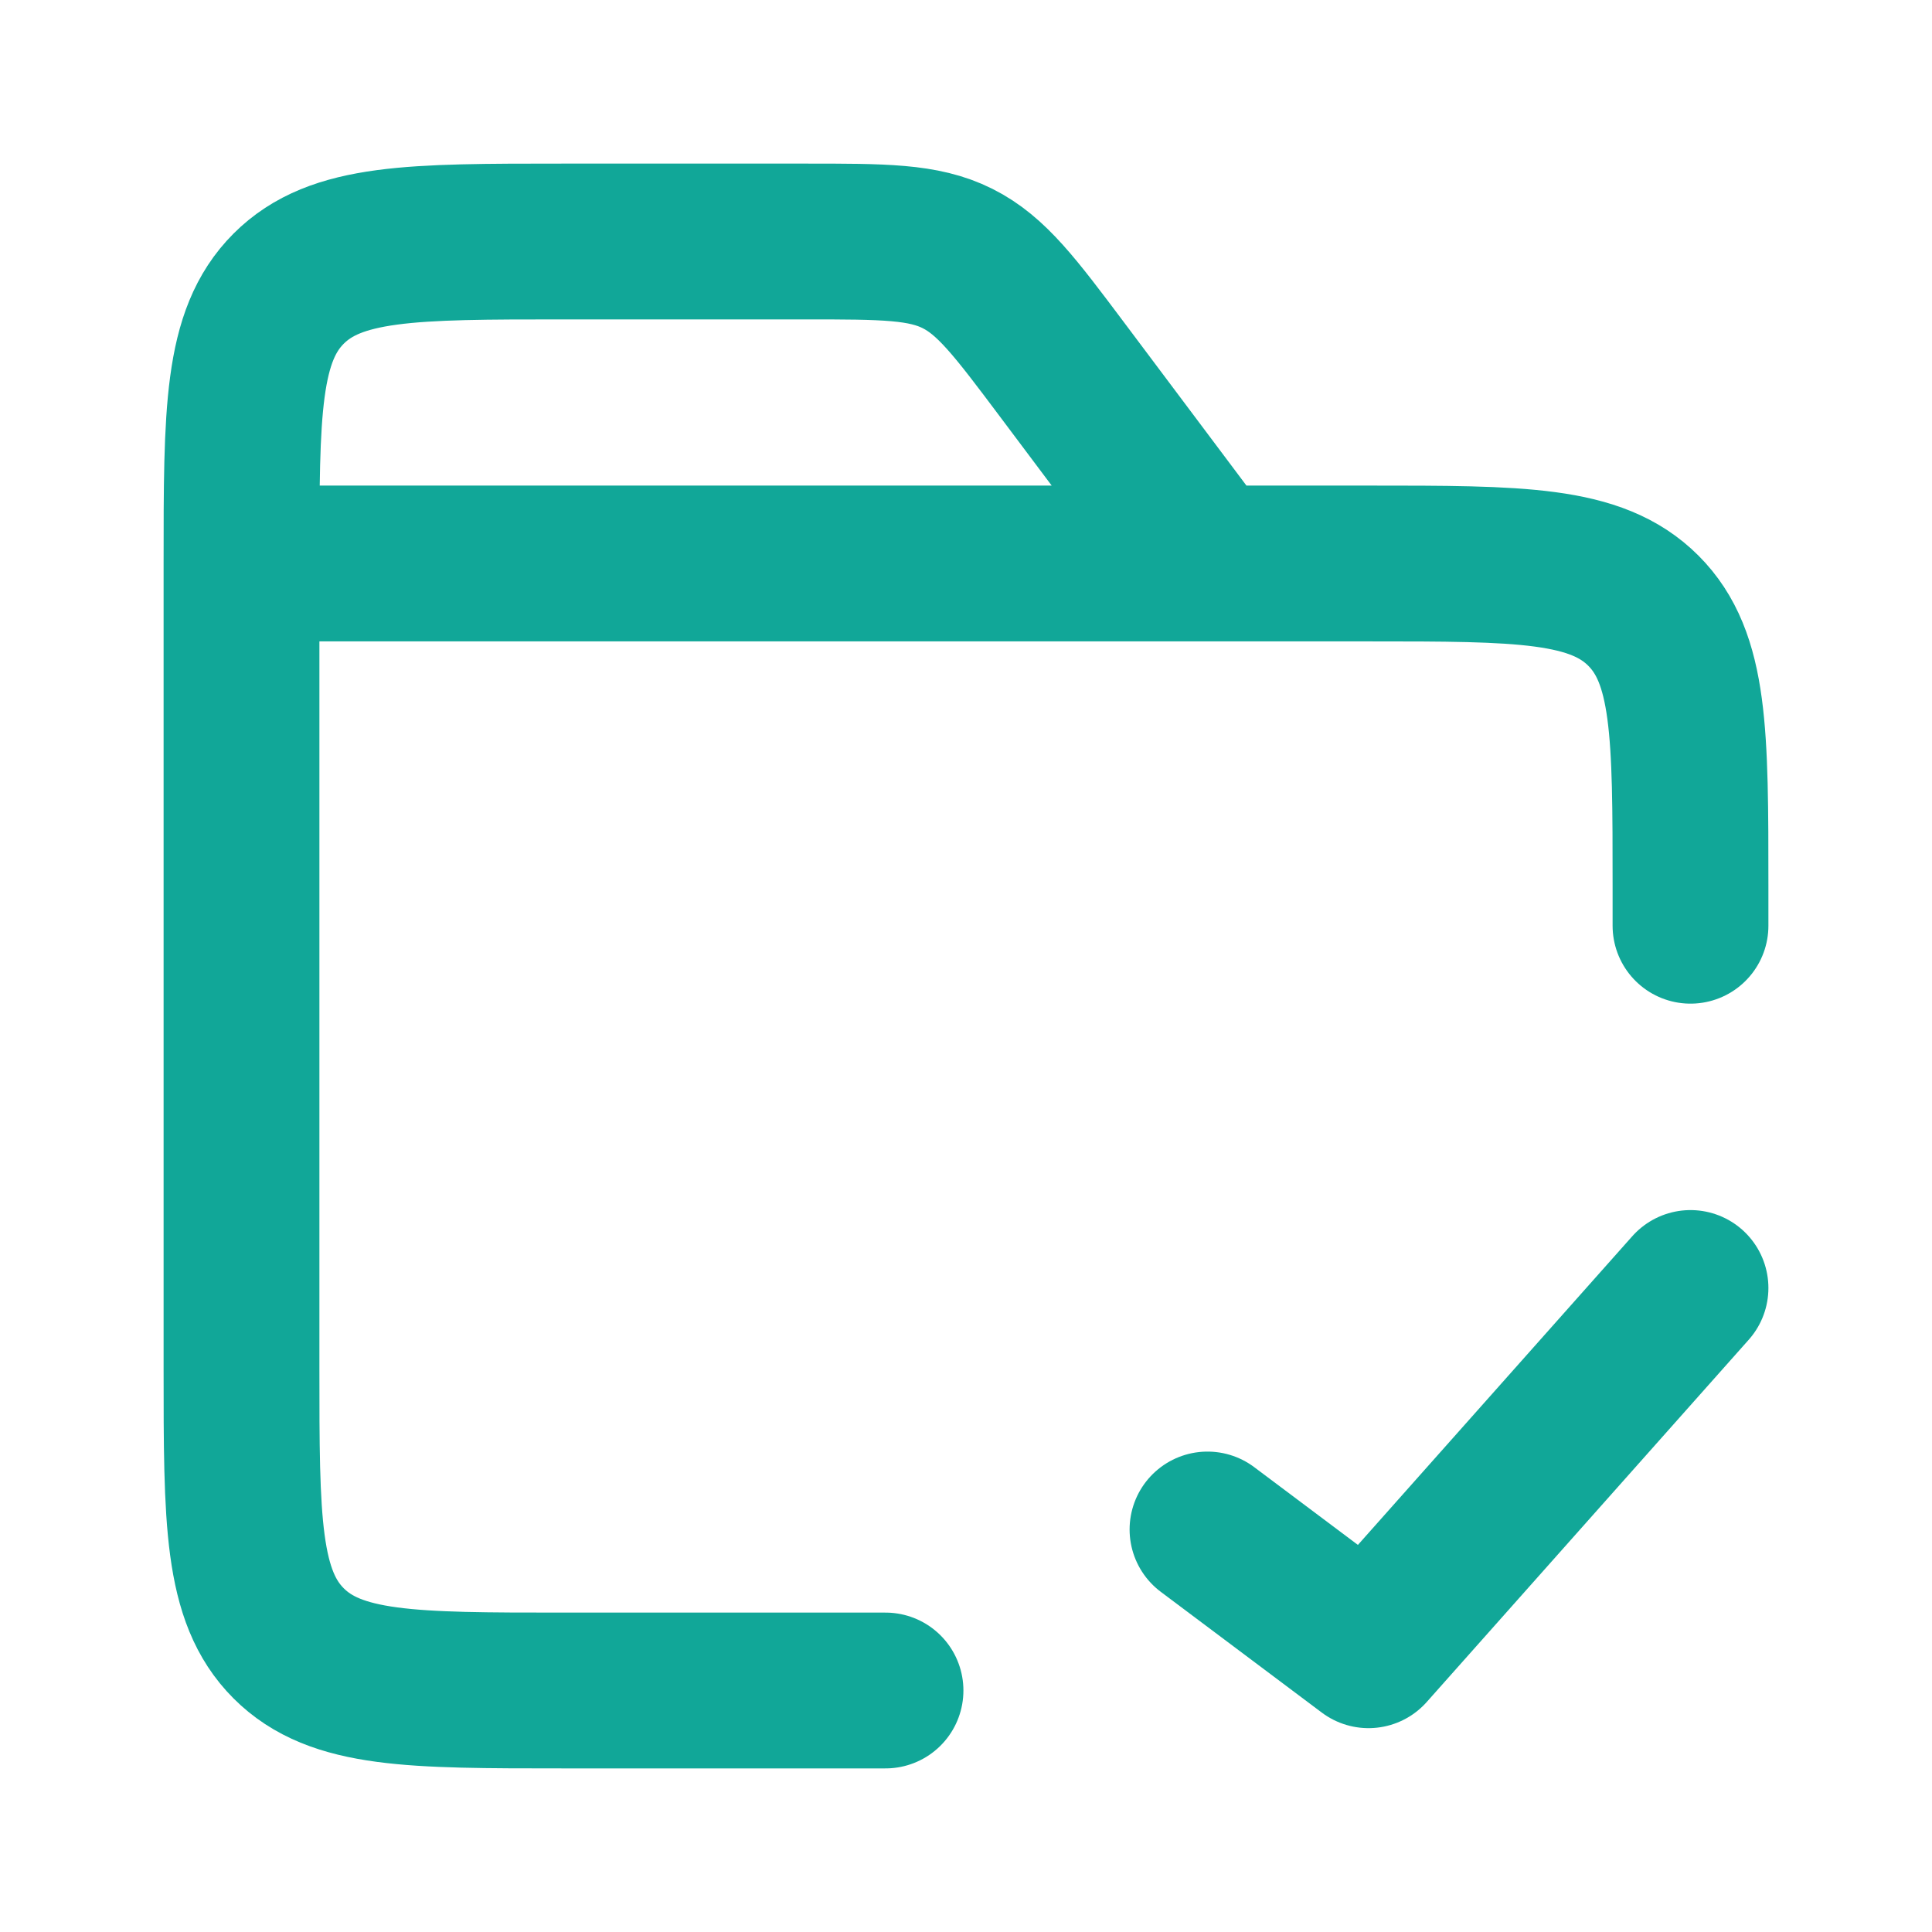
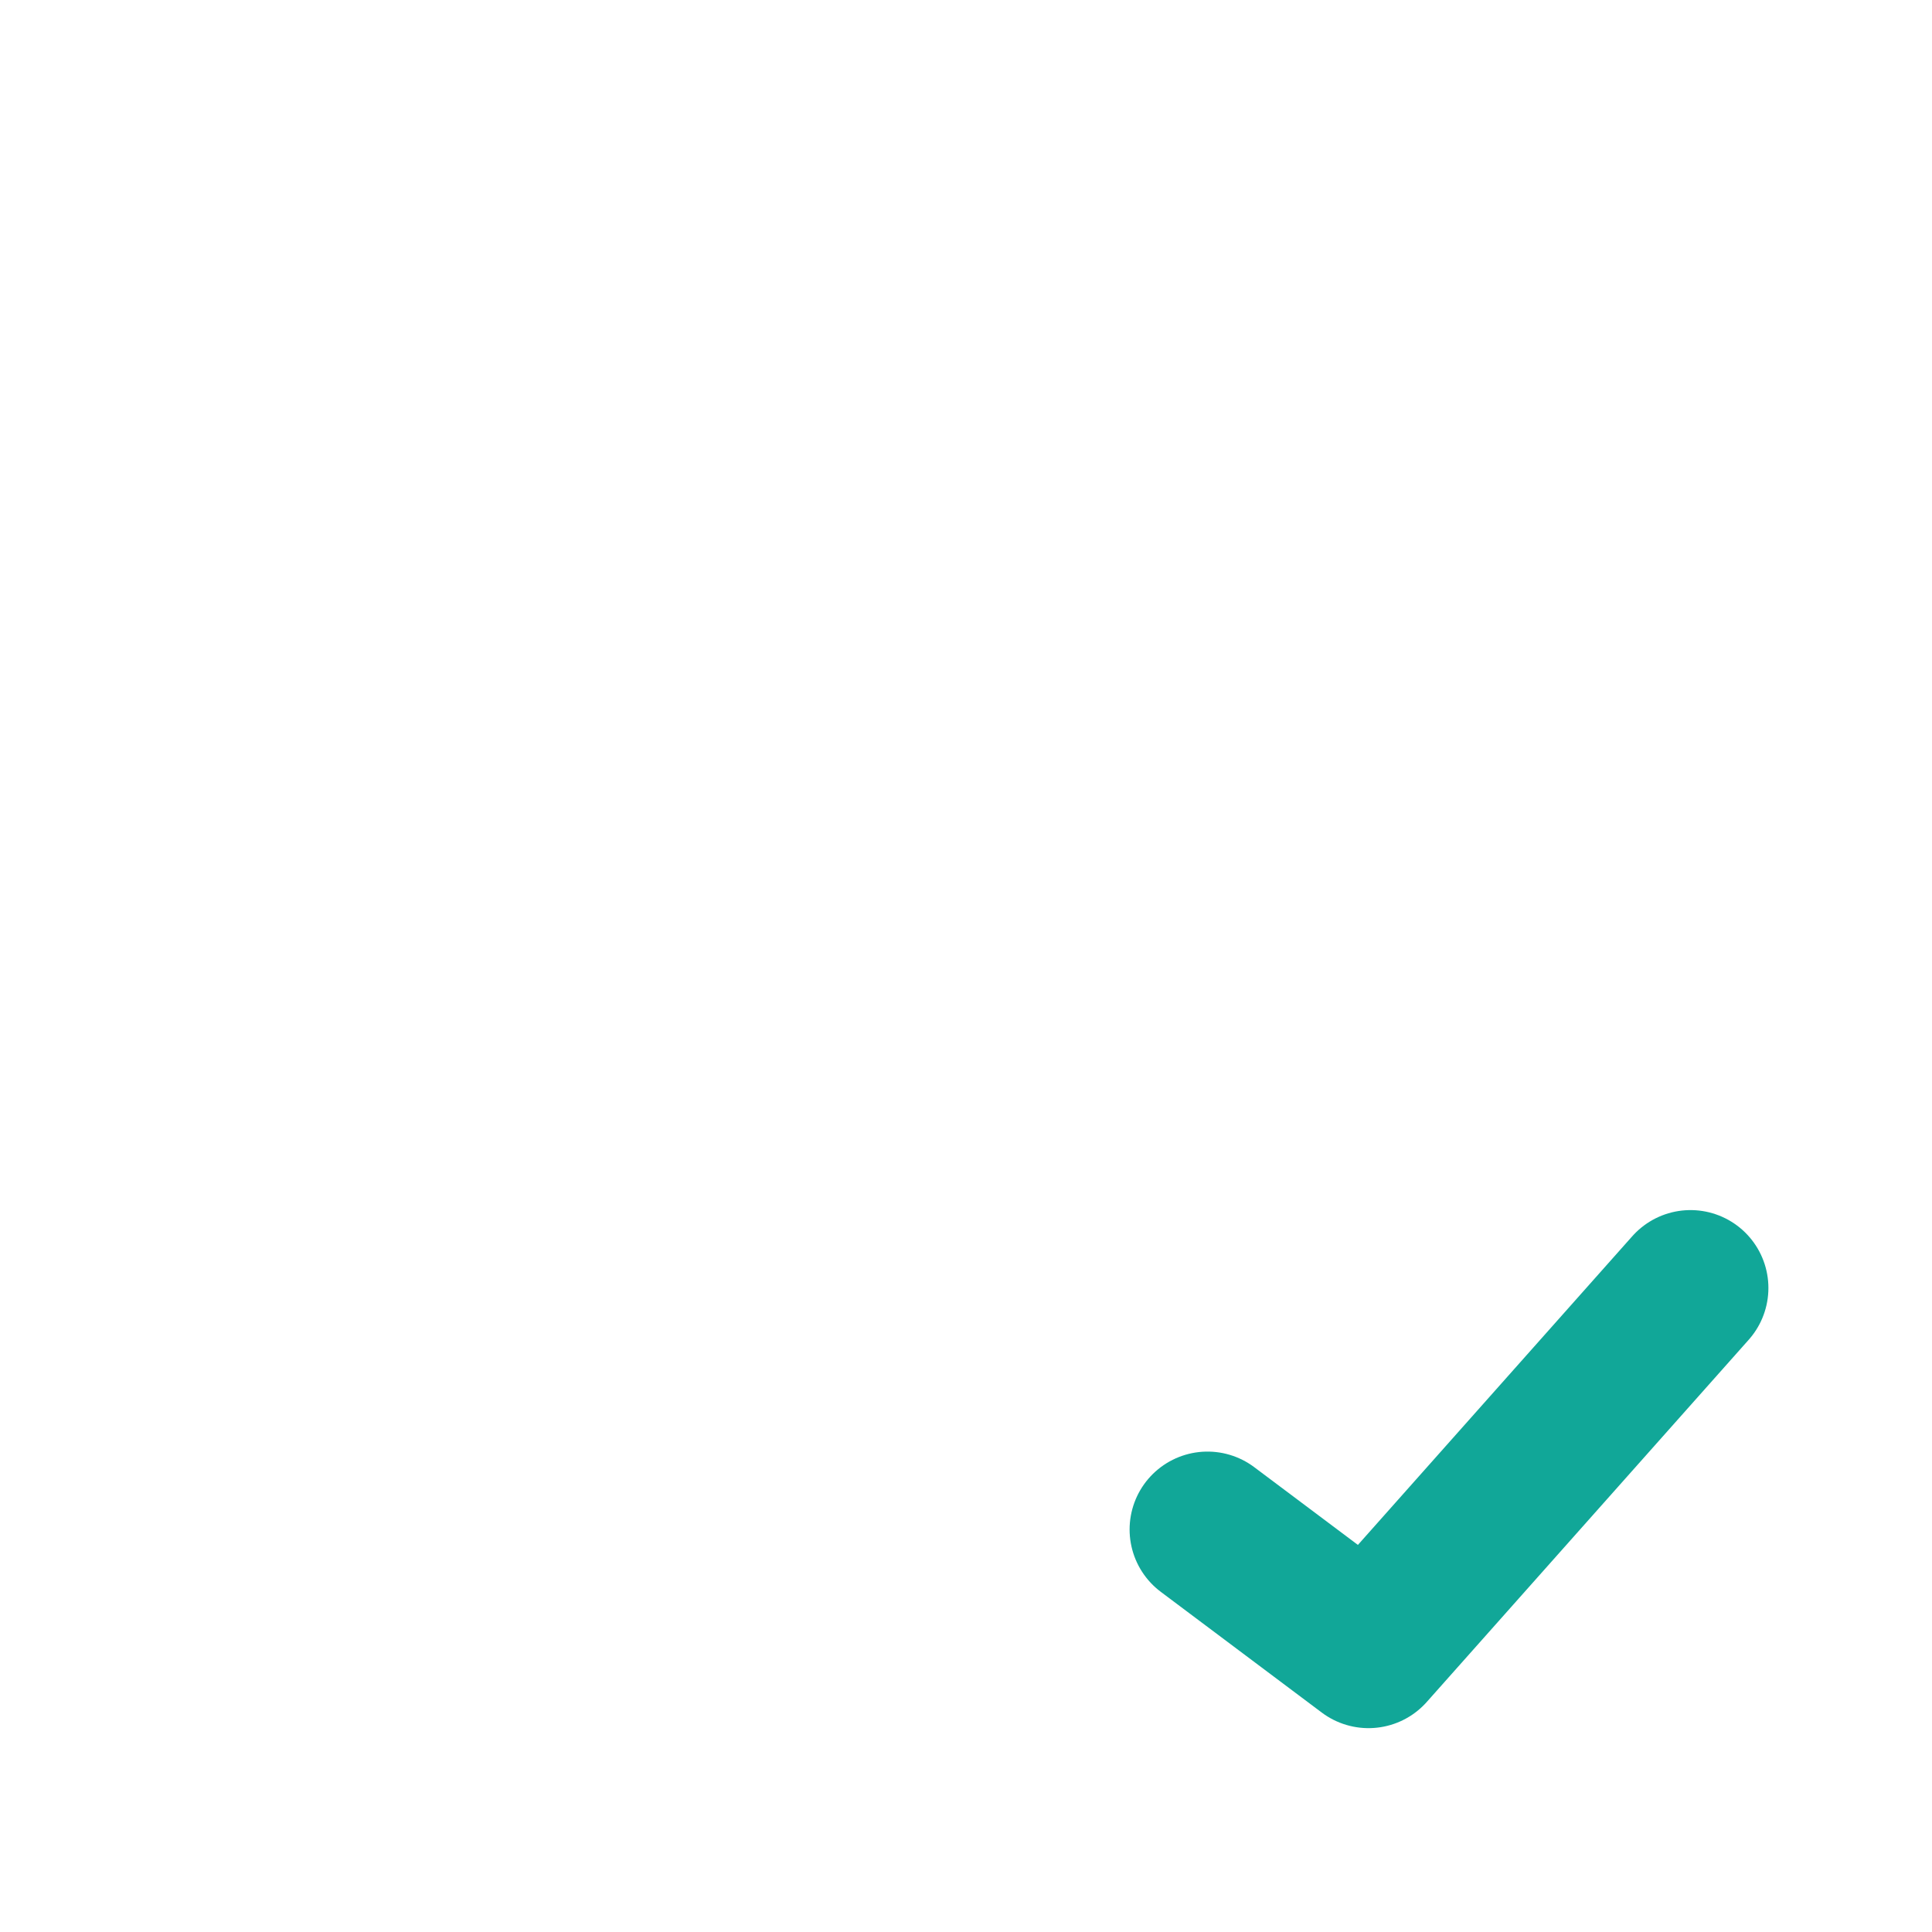
<svg xmlns="http://www.w3.org/2000/svg" width="62" height="62" viewBox="0 0 62 62" fill="none">
  <g clip-path="url(#clip0_52_158)">
    <mask id="mask0_52_158" style="mask-type:luminance" maskUnits="userSpaceOnUse" x="0" y="0" width="62" height="62">
      <path d="M62 0H0V62H62V0Z" fill="white" />
    </mask>
    <g mask="url(#mask0_52_158)">
-       <path d="M38.75 18.083L34.1 11.883C32.579 9.855 31.818 8.841 30.727 8.295C29.636 7.75 28.369 7.75 25.833 7.75H18.083C13.212 7.75 10.777 7.75 9.263 9.263C7.75 10.777 7.75 13.212 7.75 18.083M38.75 18.083H43.917C48.788 18.083 51.223 18.083 52.737 19.597C54.25 21.11 54.25 23.546 54.25 28.417V29.708M38.75 18.083H7.75M7.75 18.083V43.917C7.75 48.788 7.75 51.223 9.263 52.737C10.777 54.25 13.212 54.25 18.083 54.25H28.417" stroke="#11A798" stroke-width="5" stroke-linecap="round" />
      <path d="M54.25 41.333L43.917 52.958L38.75 49.083" stroke="#11A798" stroke-width="5" stroke-linecap="round" stroke-linejoin="round" />
    </g>
  </g>
  <defs>
    <clipPath id="clip0_52_158">
      <rect width="62" height="62" fill="white" />
    </clipPath>
  </defs>
</svg>